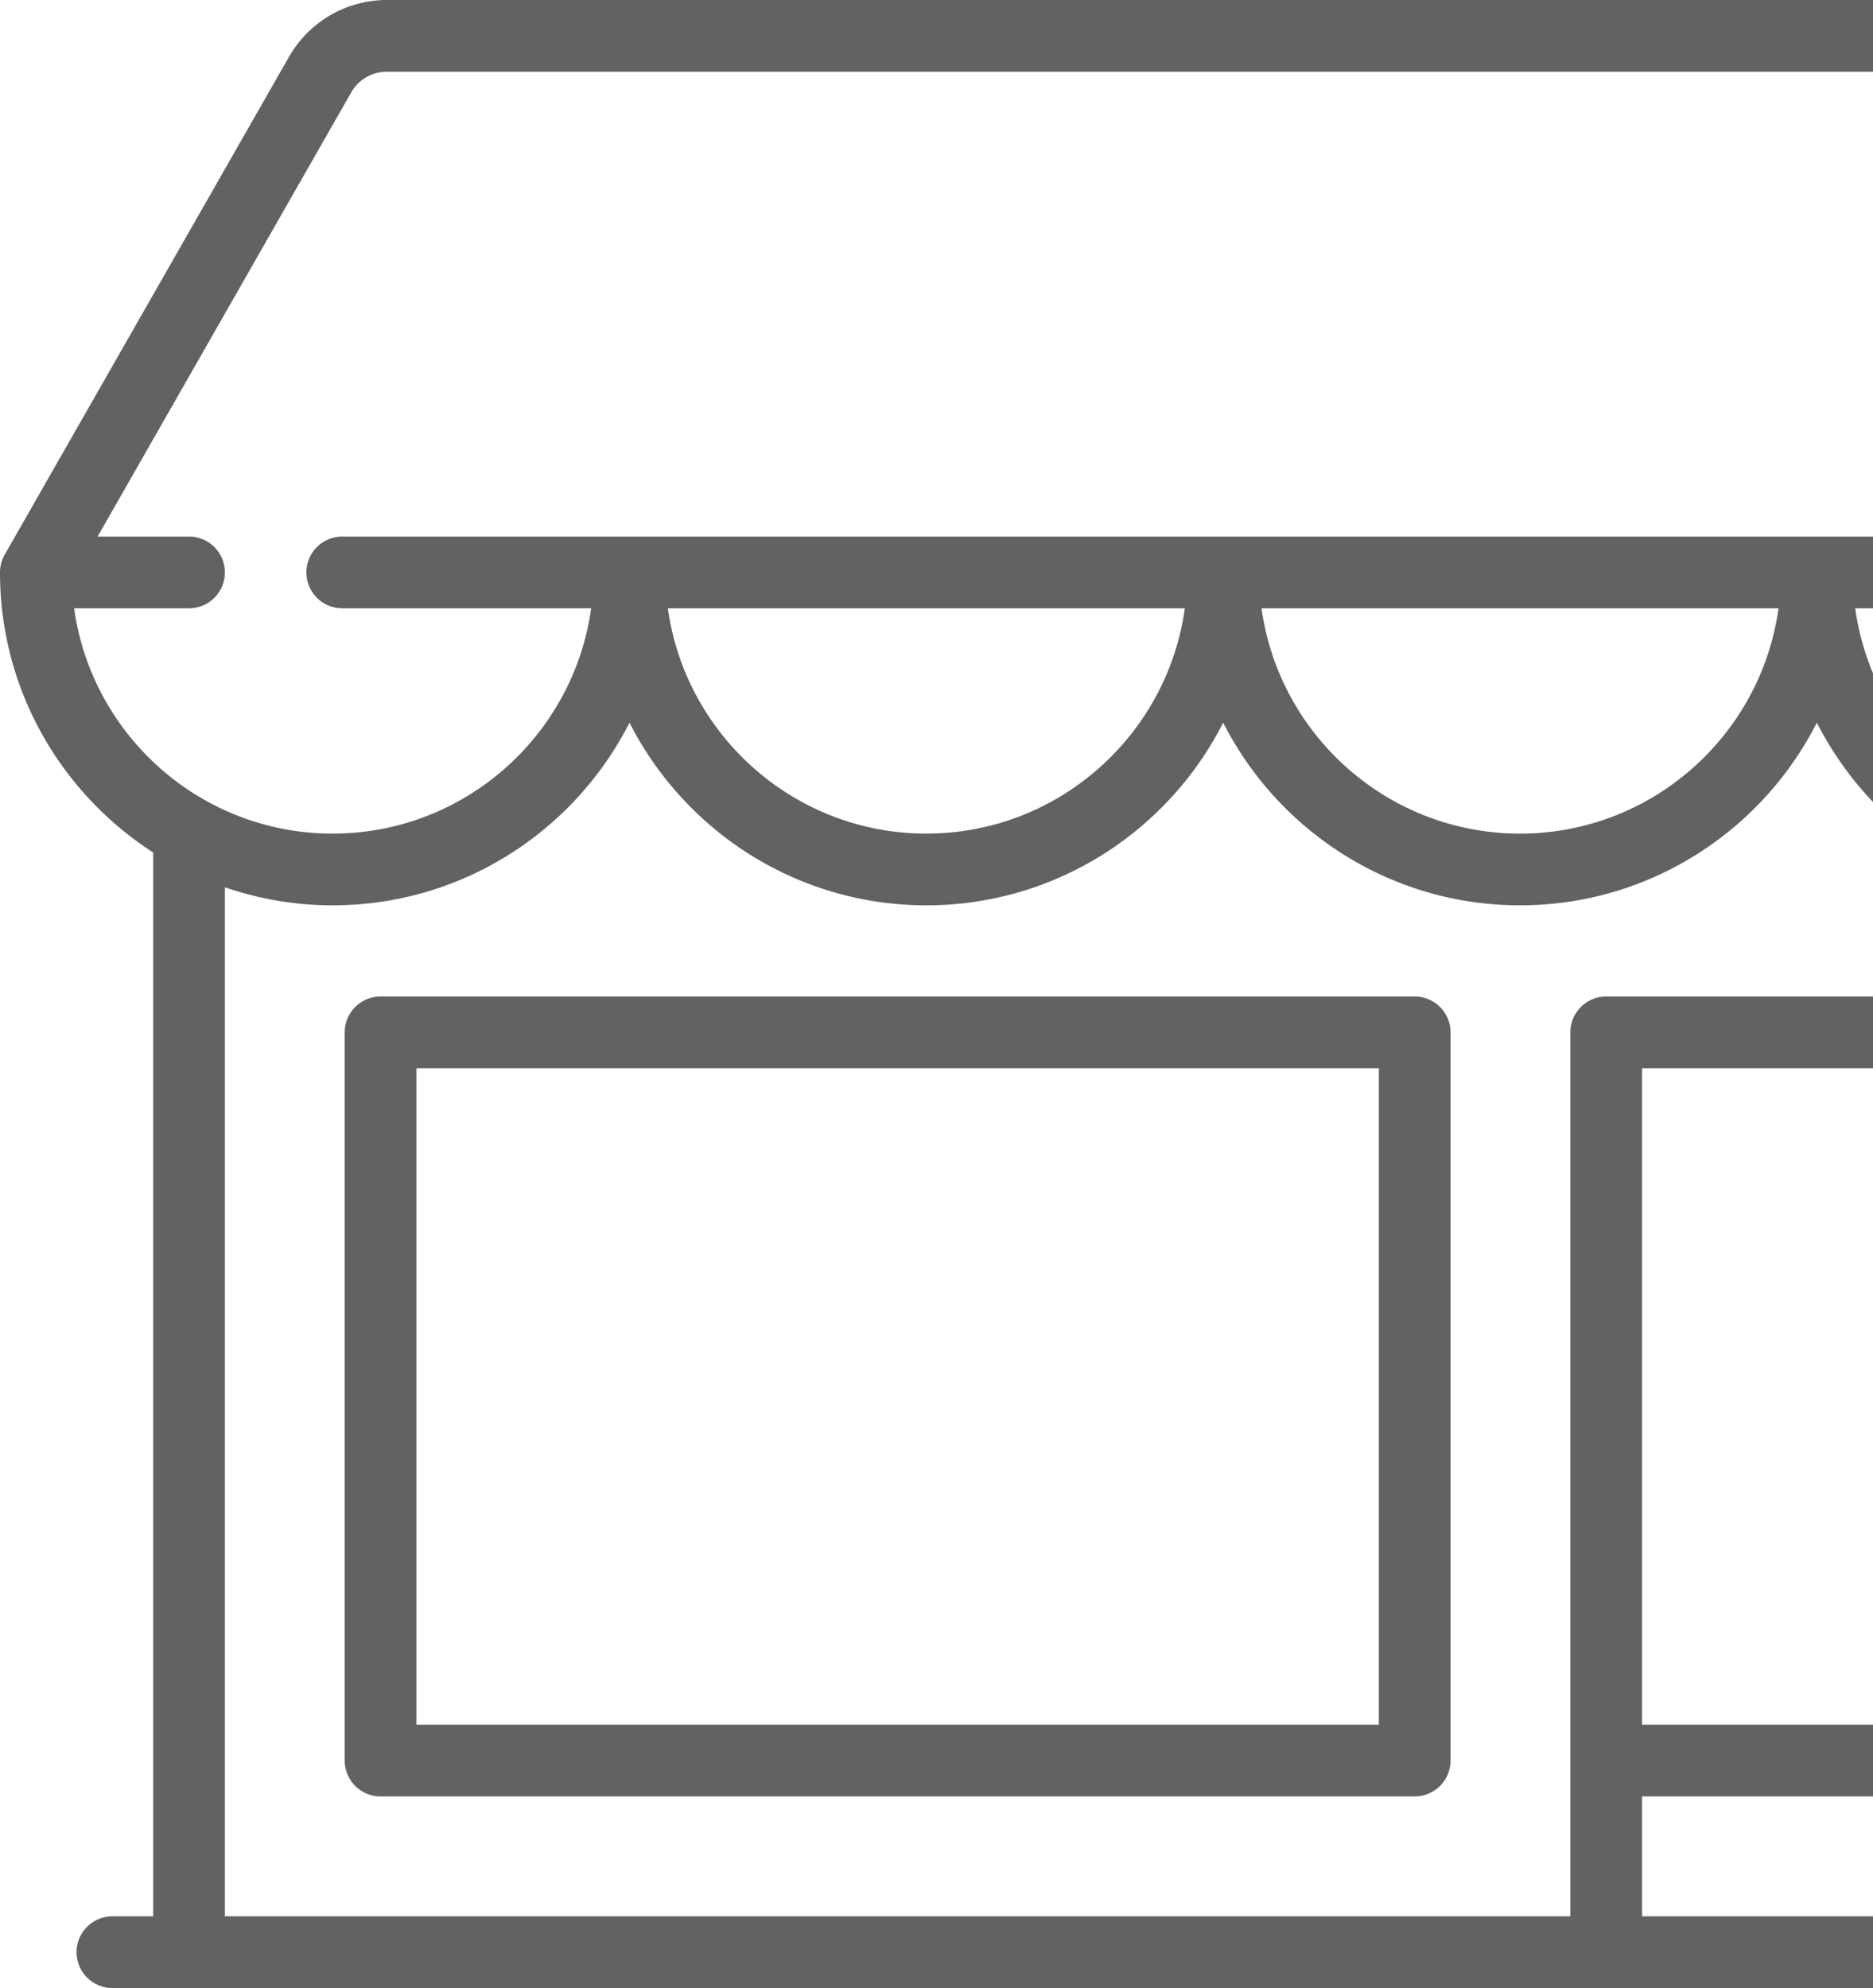
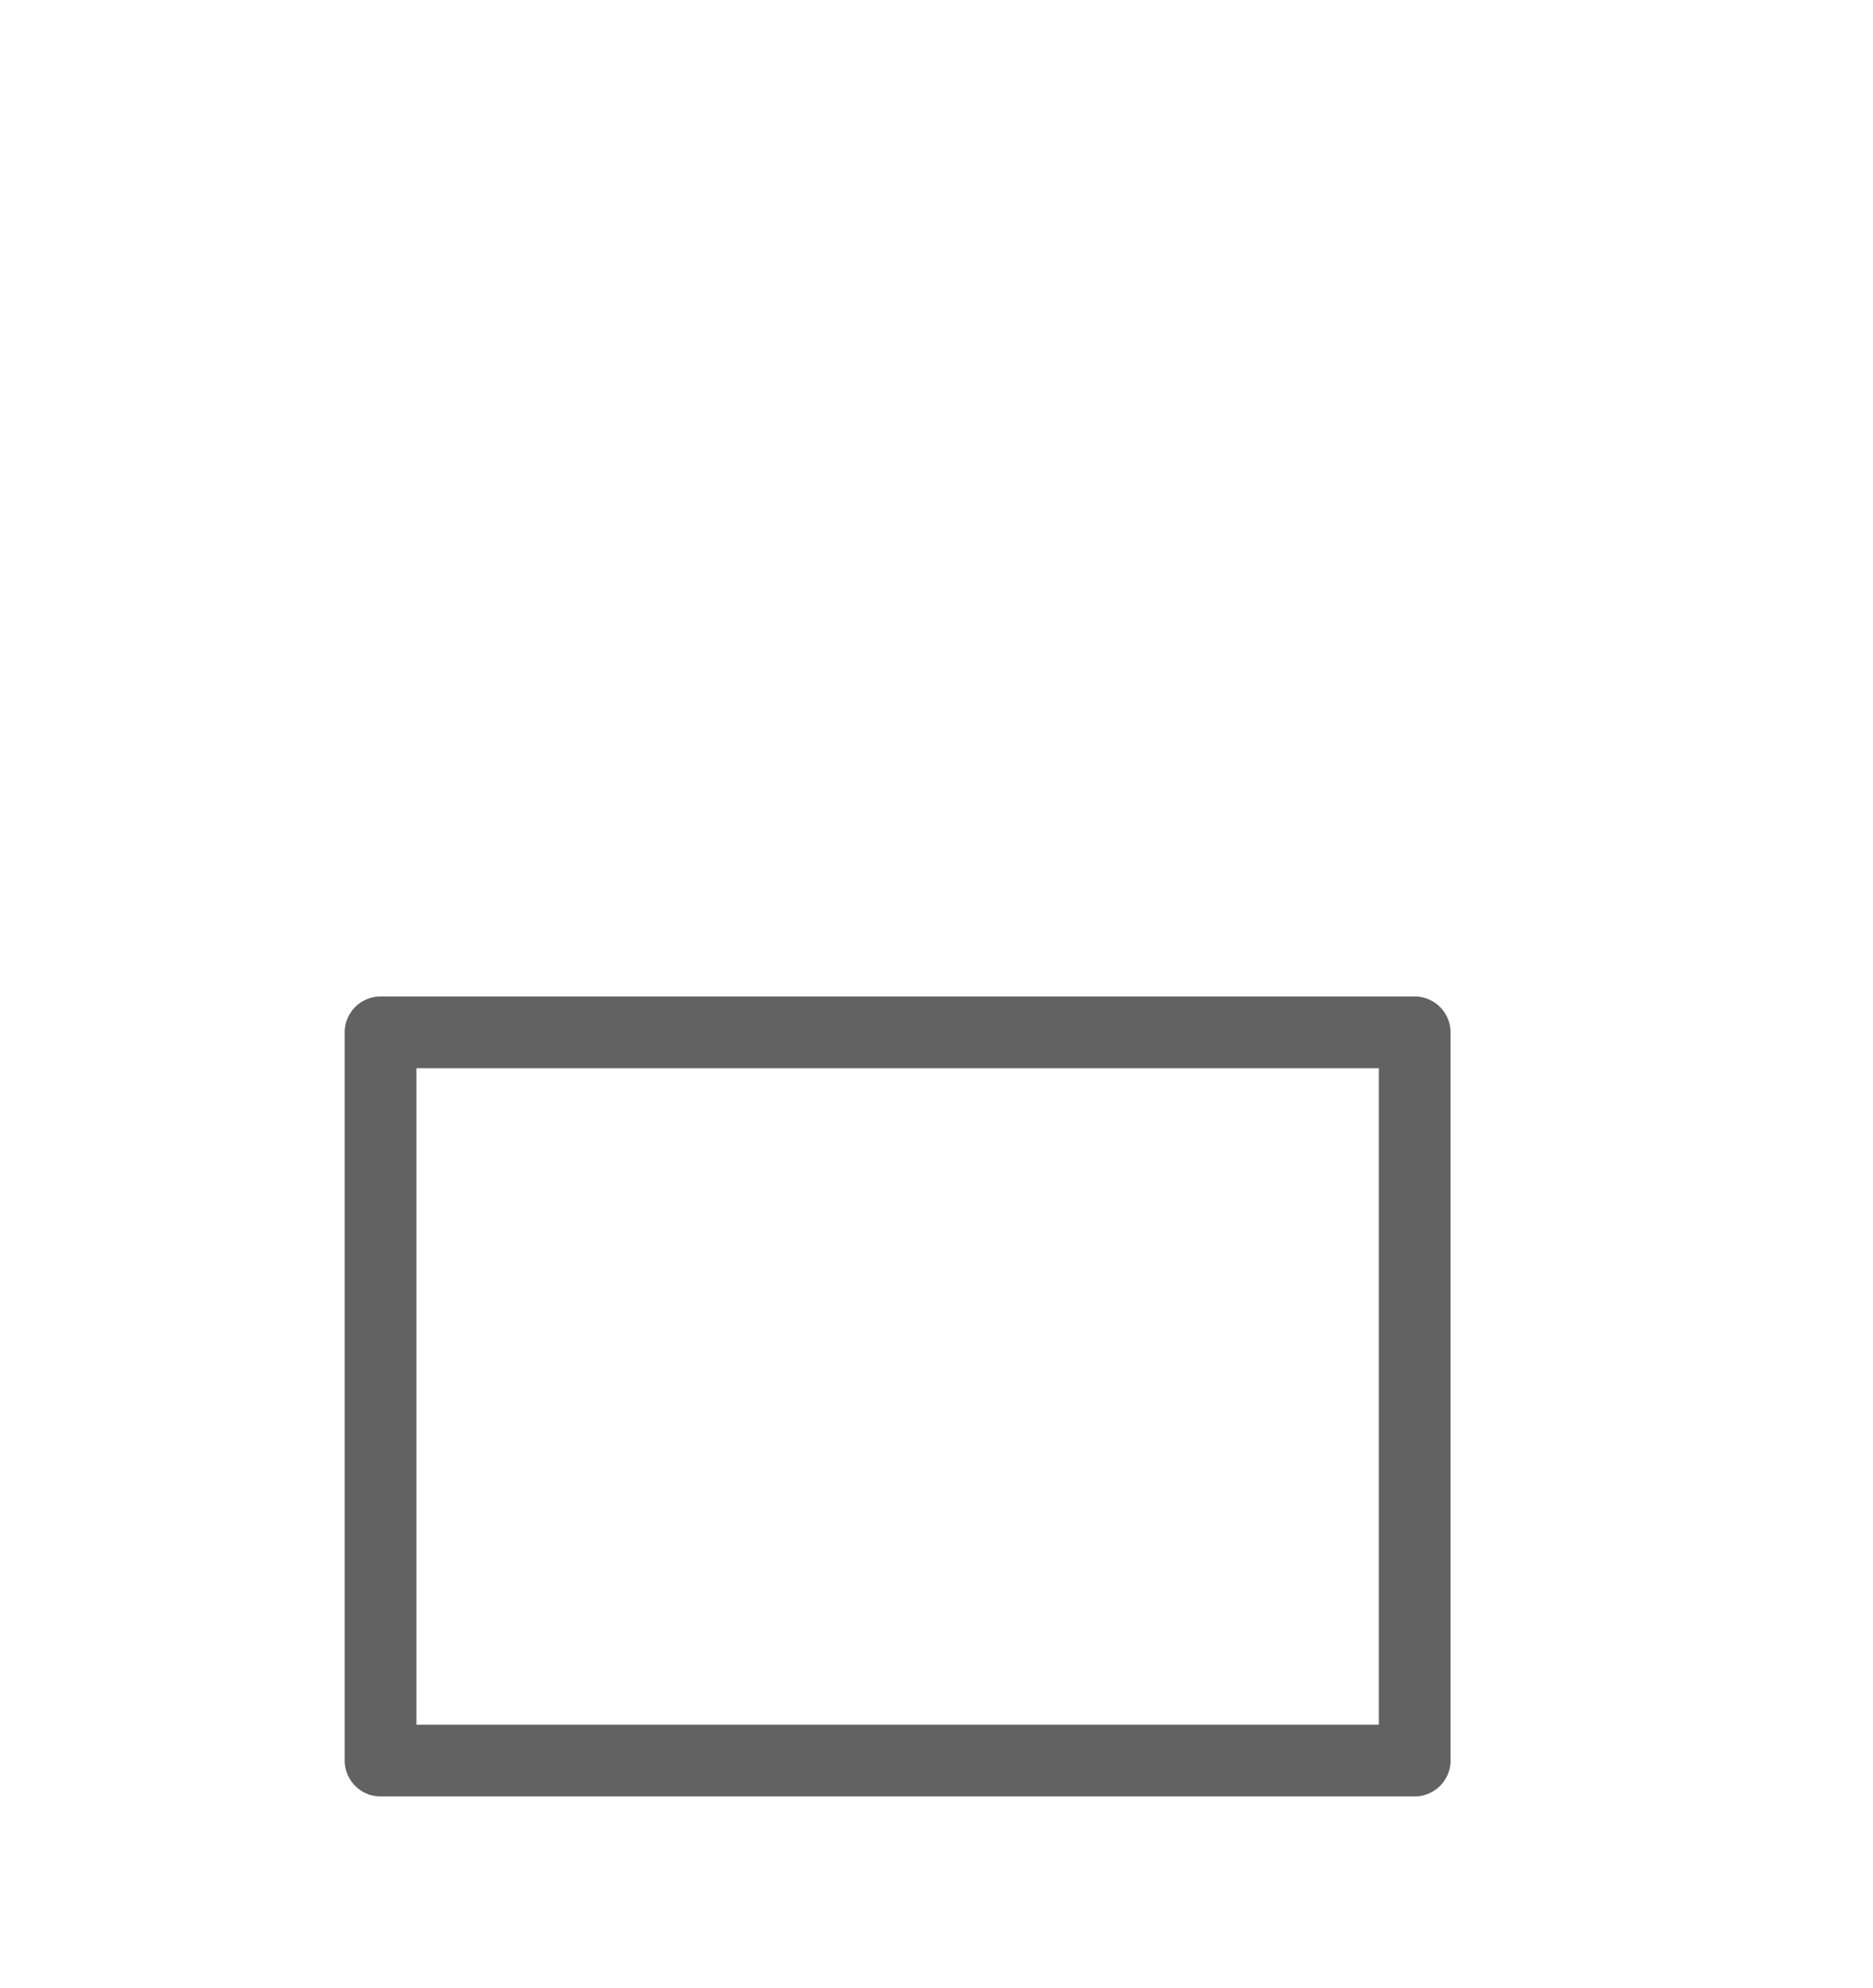
<svg xmlns="http://www.w3.org/2000/svg" width="147" height="156" fill="none">
-   <path d="M183.175 150.372h-3.199V66.895C187.201 62.244 192 54.134 192 44.918c0-.49-.128-.97-.37-1.396L169.312 4.448A8.843 8.843 0 00161.65 0H30.35a8.843 8.843 0 00-7.662 4.448L.37 43.522c-.243.425-.37.908-.37 1.396 0 9.216 4.8 17.326 12.024 21.977v83.477h-3.2a2.813 2.813 0 000 5.628h174.351a2.813 2.813 0 000-5.628zM5.819 47.732h9.016a2.813 2.813 0 000-5.628H7.66L27.572 7.24a3.206 3.206 0 012.778-1.612h131.3c1.145 0 2.21.618 2.778 1.612l19.913 34.864h-7.178a2.813 2.813 0 000 5.628h9.018c-1.375 9.974-9.95 17.68-20.291 17.68-10.34 0-18.911-7.707-20.286-17.68h19.536a2.813 2.813 0 000-5.628H26.862a2.813 2.813 0 000 5.628h19.534c-1.376 9.973-9.946 17.68-20.287 17.68-10.34 0-18.915-7.707-20.29-17.68zm133.764 0c-1.375 9.973-9.946 17.68-20.286 17.68-10.341 0-18.911-7.707-20.287-17.68h40.573zm-46.593 0c-1.376 9.973-9.947 17.68-20.287 17.68s-18.91-7.707-20.286-17.68H92.99zm66.33 102.641h-30.447v-9.41h30.447v9.41zm0-15.038h-30.447V83.821h30.447v51.514zm15.031 15.038h-9.405V81.008a2.813 2.813 0 00-2.813-2.814h-36.072a2.813 2.813 0 00-2.813 2.814v69.364H17.649V69.624c2.655.913 5.5 1.416 8.46 1.416 10.161 0 18.984-5.837 23.297-14.335C53.72 65.203 62.542 71.04 72.703 71.04c10.16 0 18.984-5.837 23.297-14.335 4.313 8.498 13.136 14.335 23.297 14.335 10.161 0 18.984-5.837 23.297-14.335 4.313 8.498 13.136 14.335 23.297 14.335 2.961 0 5.805-.503 8.46-1.416v80.749z" fill="#626262" />
  <path d="M111.03 78.194H29.867a2.813 2.813 0 00-2.813 2.813v57.142a2.813 2.813 0 002.813 2.814h81.163a2.813 2.813 0 002.813-2.814V81.007a2.813 2.813 0 00-2.813-2.813zm-2.812 57.141H32.679V83.821h75.539v51.514z" fill="#626262" />
</svg>